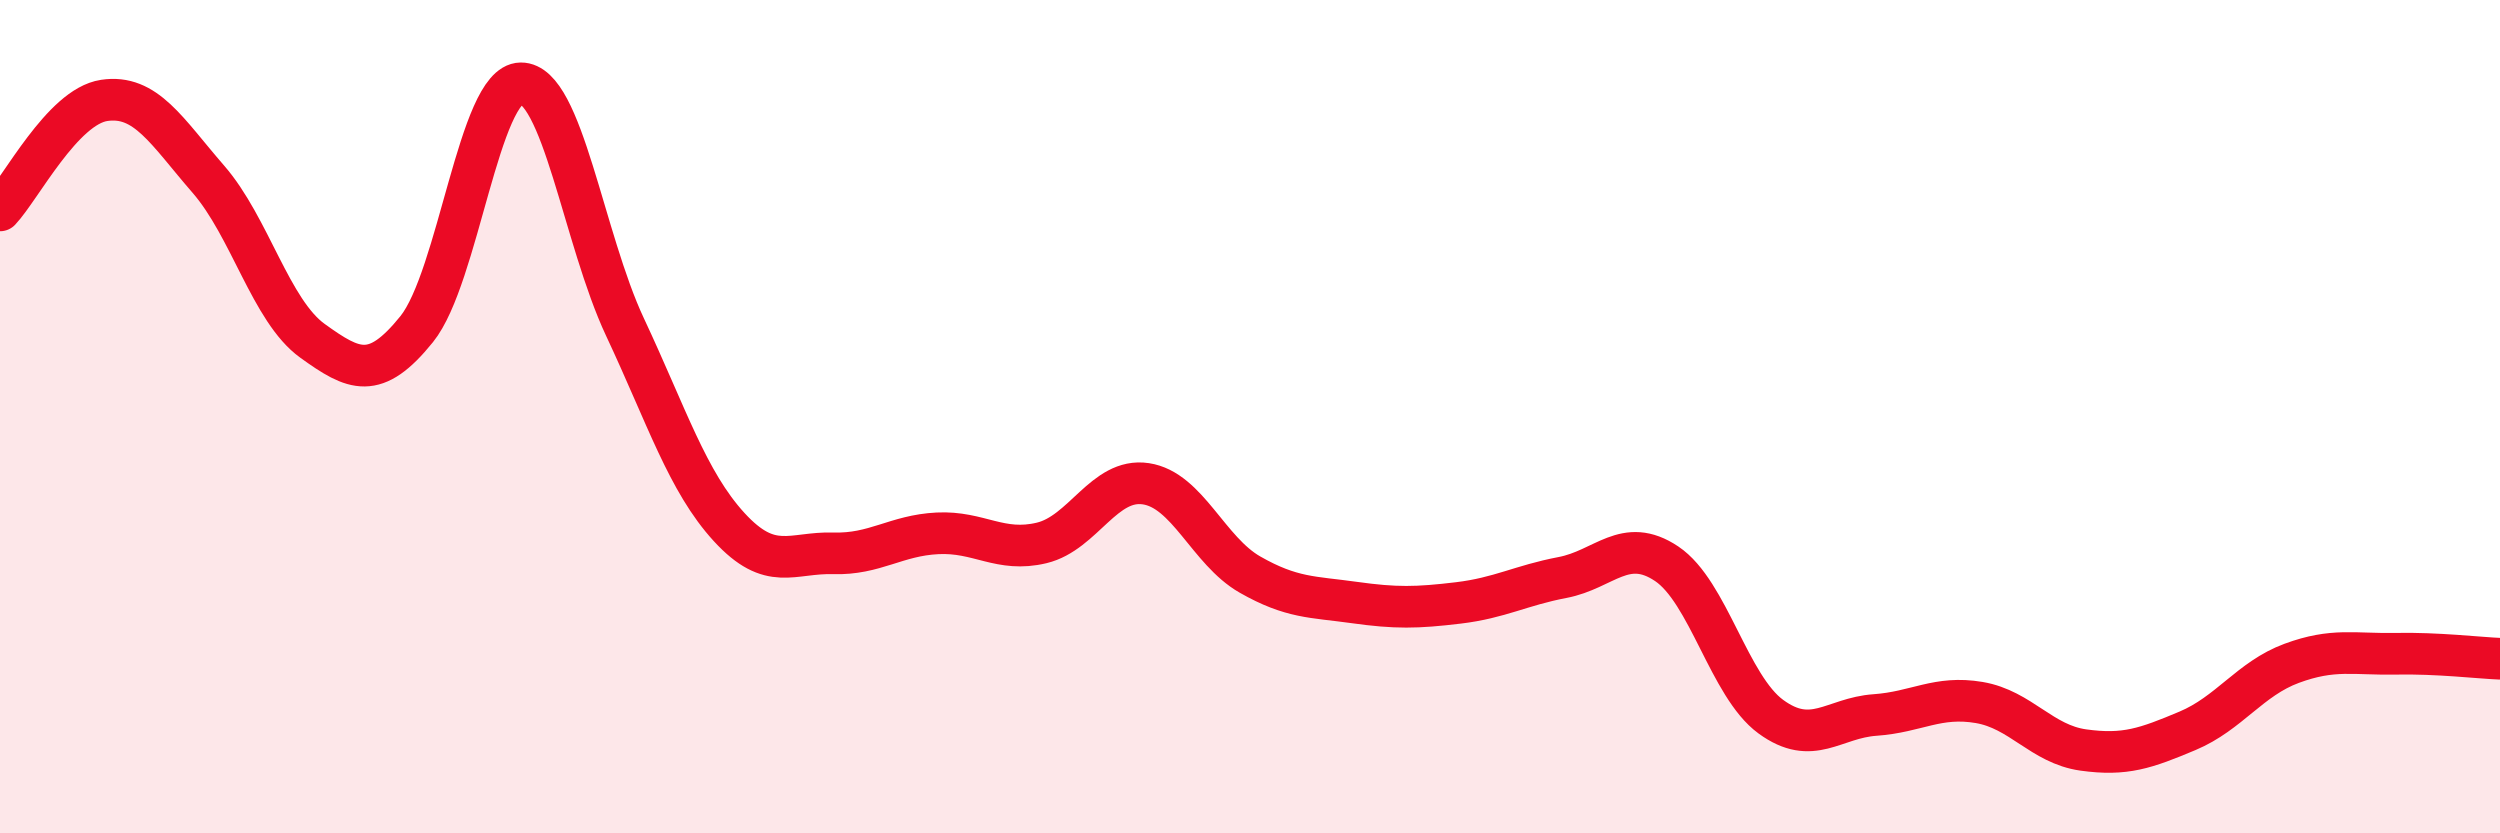
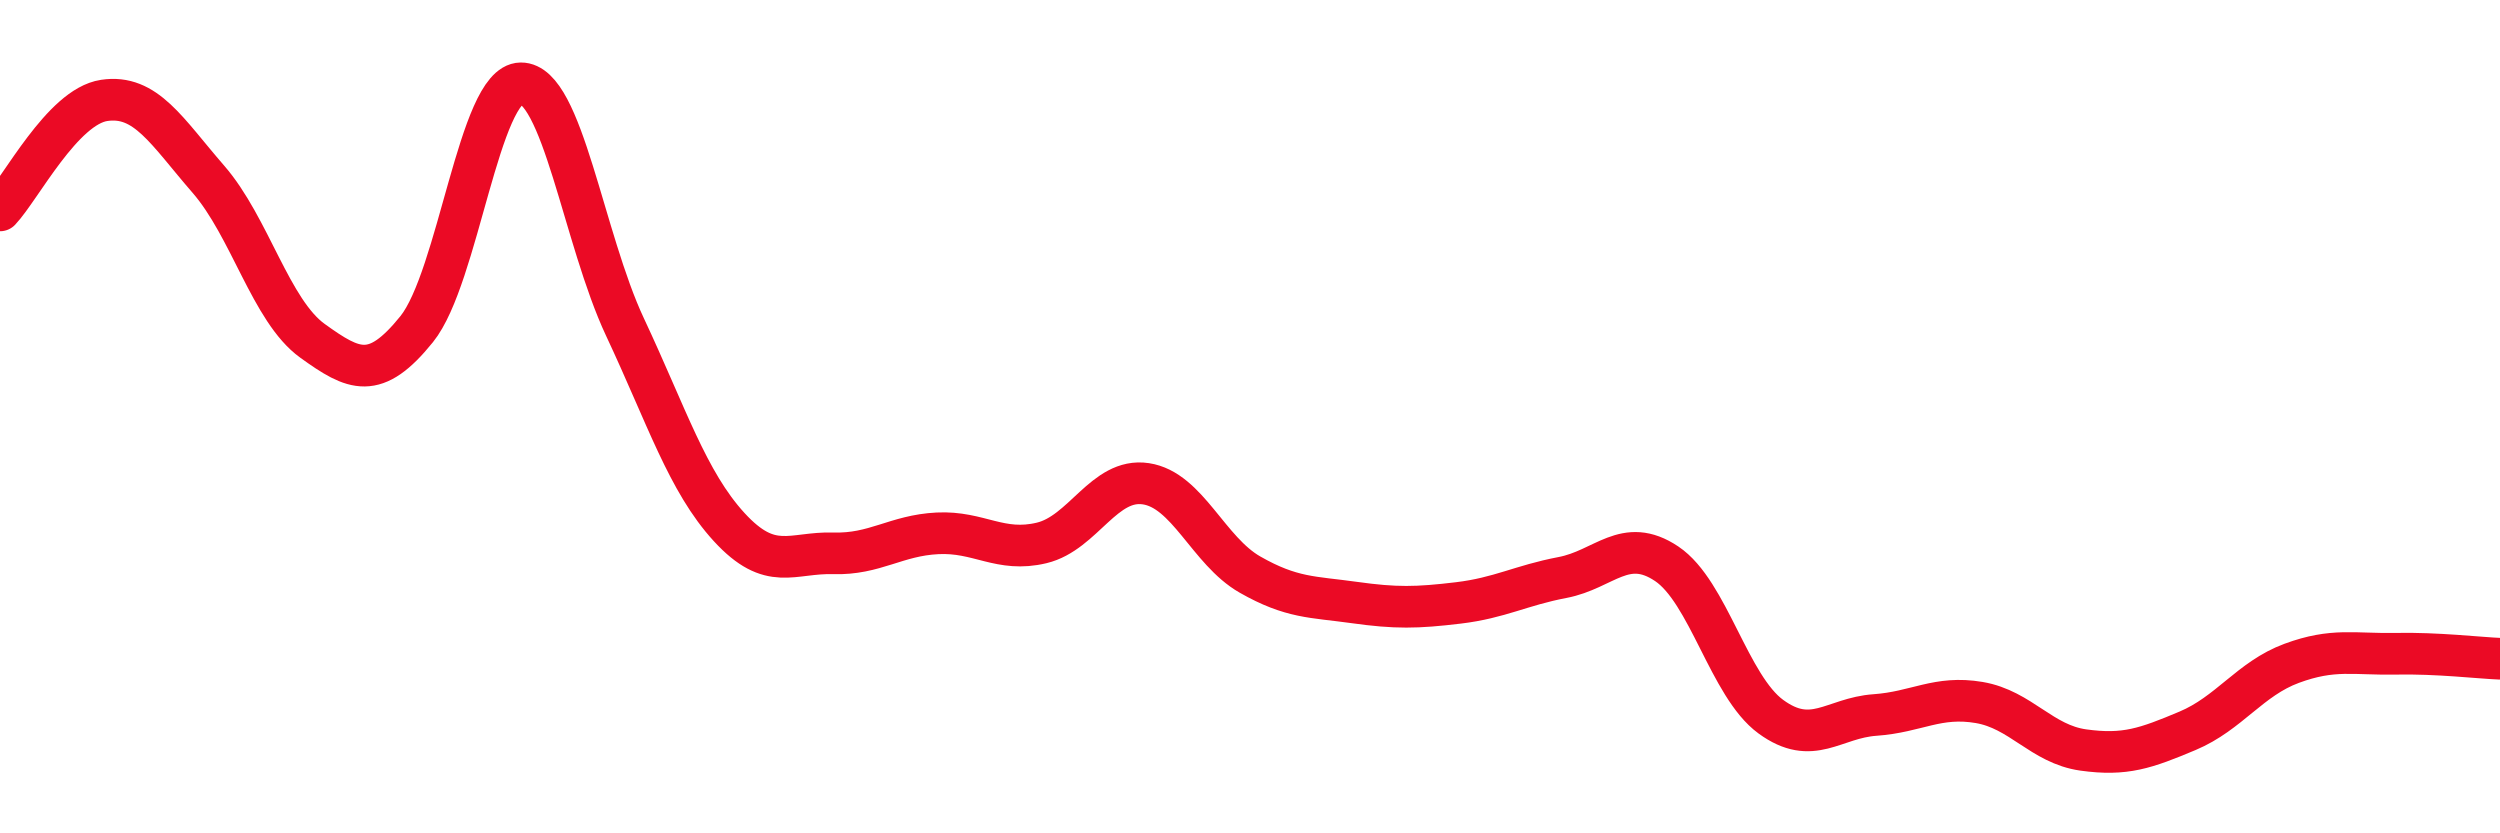
<svg xmlns="http://www.w3.org/2000/svg" width="60" height="20" viewBox="0 0 60 20">
-   <path d="M 0,5.05 C 0.5,4.52 1.5,2.56 2.5,2.41 C 3.5,2.26 4,3.15 5,4.3 C 6,5.45 6.5,7.46 7.5,8.18 C 8.5,8.9 9,9.14 10,7.9 C 11,6.66 11.5,2.01 12.5,2 C 13.5,1.99 14,5.72 15,7.85 C 16,9.98 16.5,11.56 17.5,12.65 C 18.5,13.74 19,13.25 20,13.28 C 21,13.31 21.5,12.85 22.5,12.8 C 23.5,12.75 24,13.27 25,13.03 C 26,12.79 26.5,11.46 27.5,11.61 C 28.5,11.76 29,13.22 30,13.79 C 31,14.36 31.5,14.32 32.5,14.46 C 33.5,14.6 34,14.59 35,14.47 C 36,14.35 36.5,14.05 37.5,13.86 C 38.5,13.67 39,12.86 40,13.53 C 41,14.2 41.5,16.47 42.5,17.2 C 43.5,17.93 44,17.23 45,17.16 C 46,17.09 46.5,16.69 47.5,16.86 C 48.5,17.03 49,17.86 50,18 C 51,18.14 51.5,17.96 52.5,17.54 C 53.5,17.12 54,16.29 55,15.92 C 56,15.55 56.5,15.71 57.5,15.69 C 58.5,15.67 59.5,15.79 60,15.81L60 20L0 20Z" fill="#EB0A25" opacity="0.1" stroke-linecap="round" stroke-linejoin="round" />
  <path d="M 0,5.05 C 0.5,4.52 1.5,2.56 2.5,2.41 C 3.5,2.26 4,3.15 5,4.3 C 6,5.45 6.5,7.46 7.5,8.18 C 8.5,8.9 9,9.14 10,7.9 C 11,6.66 11.5,2.01 12.5,2 C 13.5,1.99 14,5.72 15,7.85 C 16,9.98 16.5,11.56 17.5,12.65 C 18.5,13.74 19,13.25 20,13.28 C 21,13.31 21.5,12.85 22.5,12.8 C 23.5,12.75 24,13.27 25,13.03 C 26,12.79 26.5,11.46 27.5,11.61 C 28.5,11.76 29,13.22 30,13.79 C 31,14.36 31.5,14.32 32.5,14.46 C 33.5,14.6 34,14.59 35,14.47 C 36,14.35 36.5,14.05 37.5,13.86 C 38.5,13.67 39,12.86 40,13.53 C 41,14.2 41.5,16.47 42.5,17.2 C 43.5,17.93 44,17.23 45,17.16 C 46,17.09 46.5,16.69 47.5,16.86 C 48.5,17.03 49,17.86 50,18 C 51,18.14 51.5,17.96 52.5,17.54 C 53.5,17.12 54,16.29 55,15.92 C 56,15.55 56.5,15.71 57.5,15.69 C 58.5,15.67 59.5,15.79 60,15.81" stroke="#EB0A25" stroke-width="1" fill="none" stroke-linecap="round" stroke-linejoin="round" />
</svg>